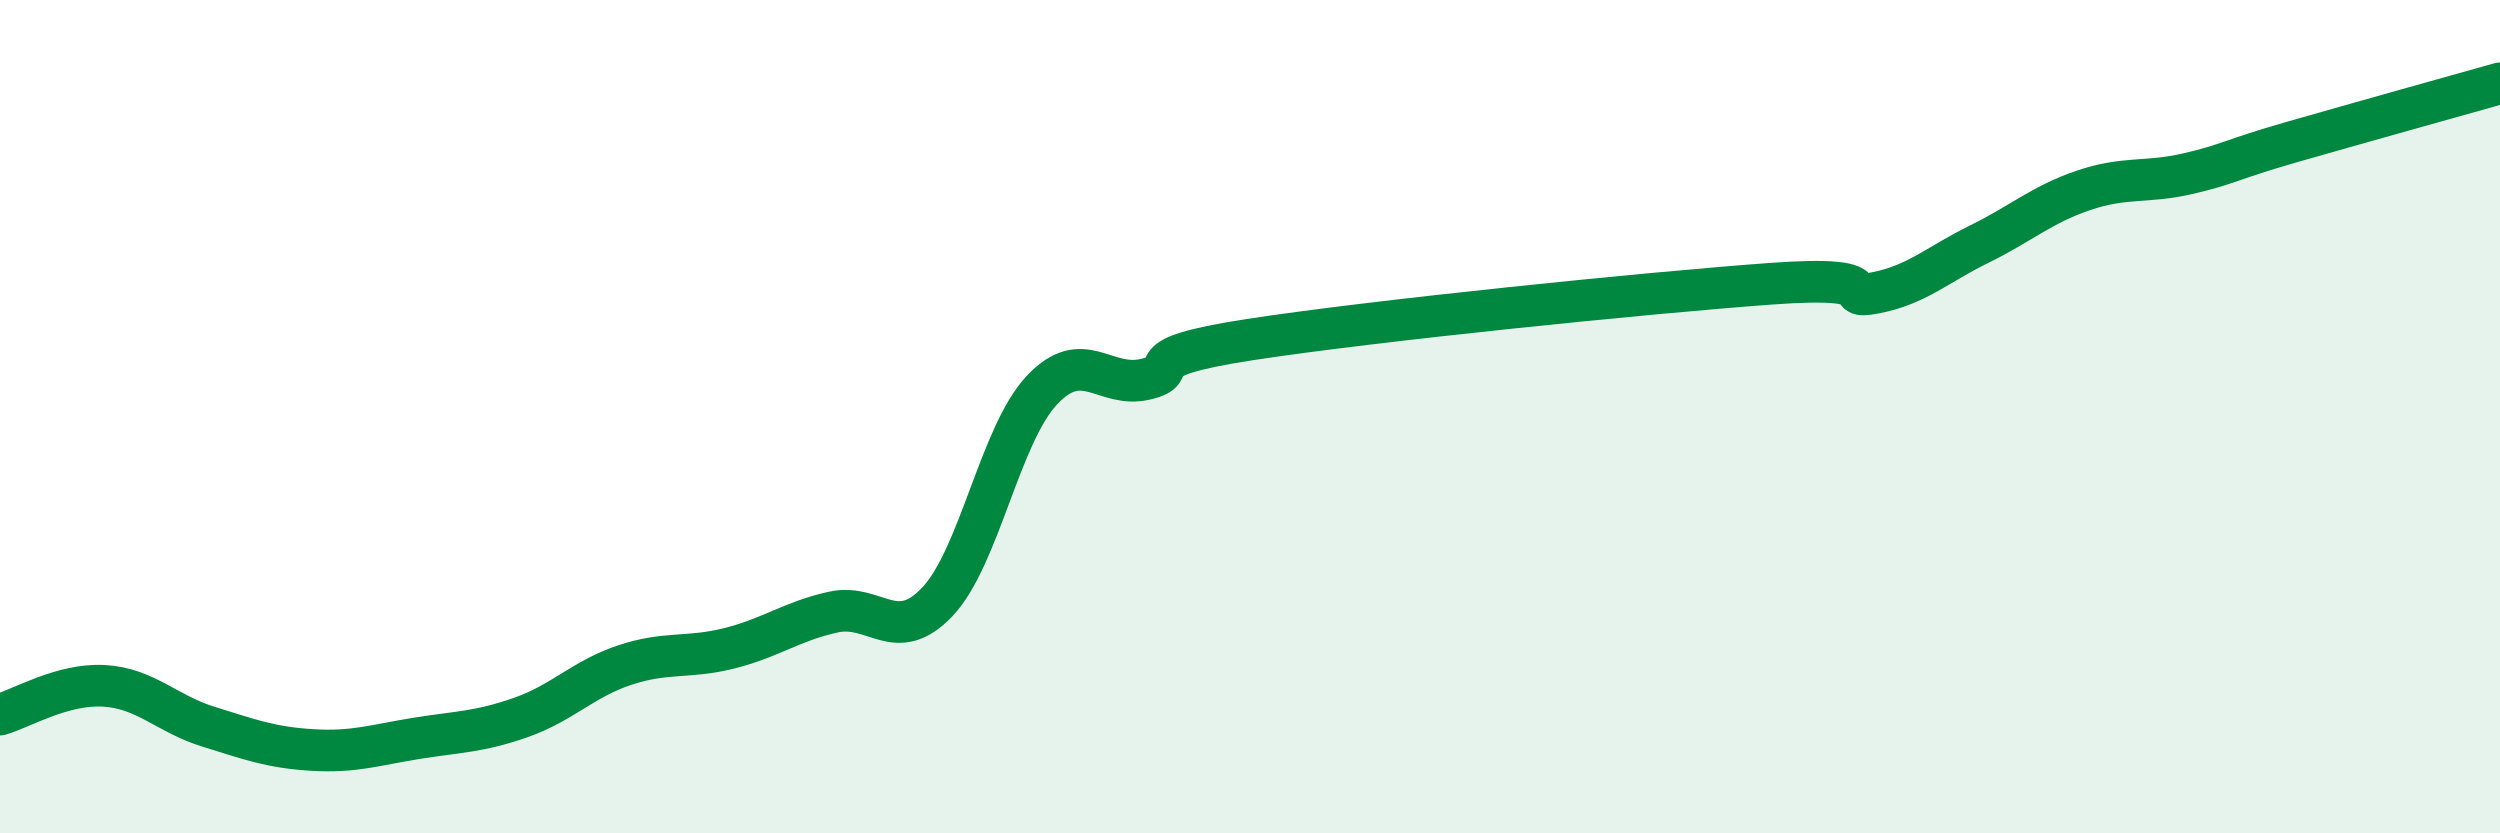
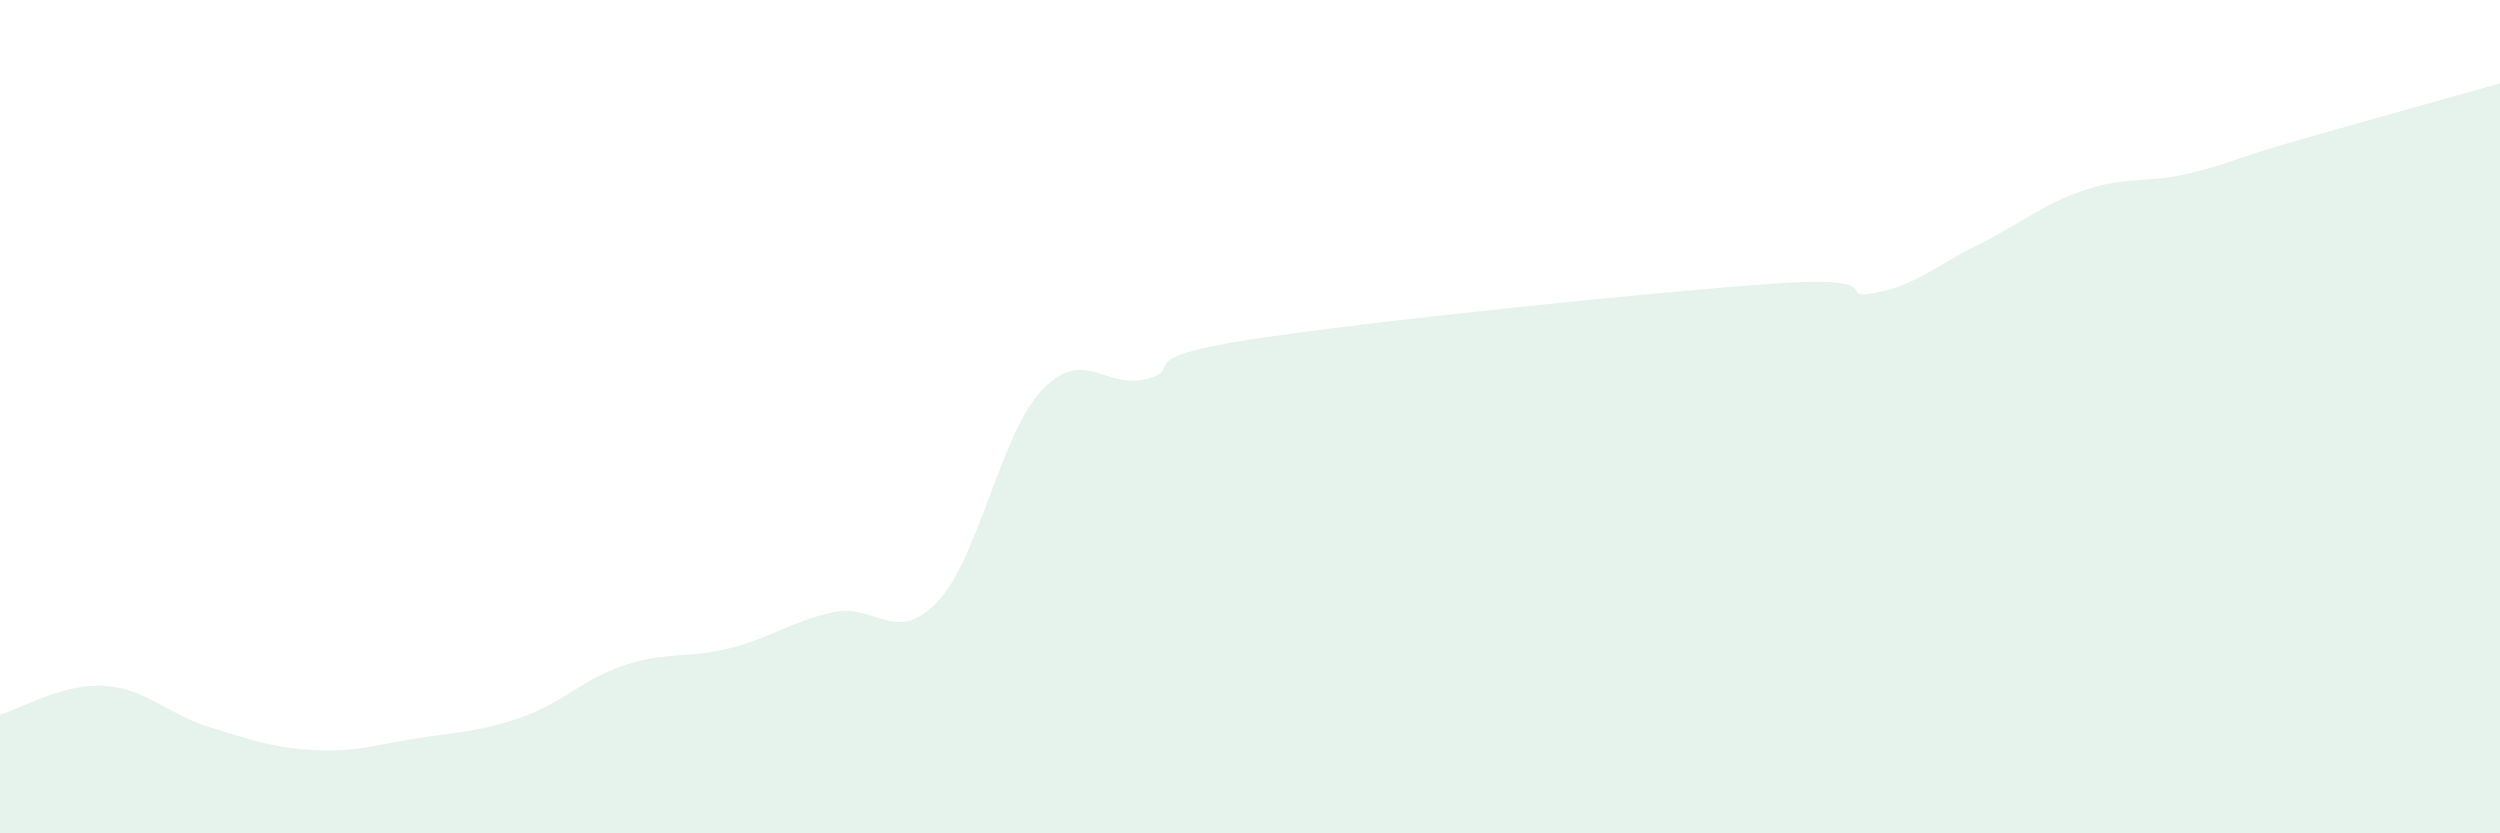
<svg xmlns="http://www.w3.org/2000/svg" width="60" height="20" viewBox="0 0 60 20">
  <path d="M 0,17.15 C 0.5,17.01 1.5,16.4 2.5,16.46 C 3.5,16.52 4,17.13 5,17.44 C 6,17.75 6.5,17.94 7.5,18 C 8.5,18.06 9,17.88 10,17.72 C 11,17.56 11.5,17.57 12.5,17.22 C 13.5,16.87 14,16.29 15,15.96 C 16,15.63 16.5,15.81 17.5,15.56 C 18.5,15.31 19,14.91 20,14.69 C 21,14.47 21.5,15.5 22.5,14.44 C 23.5,13.38 24,10.44 25,9.37 C 26,8.3 26.5,9.34 27.5,9.1 C 28.5,8.86 27,8.61 30,8.15 C 33,7.69 39.5,7.03 42.5,6.81 C 45.5,6.59 44,7.22 45,7.03 C 46,6.84 46.5,6.35 47.5,5.86 C 48.5,5.37 49,4.91 50,4.57 C 51,4.23 51.5,4.4 52.5,4.17 C 53.5,3.94 53.5,3.84 55,3.41 C 56.5,2.98 59,2.28 60,2L60 20L0 20Z" fill="#008740" opacity="0.1" stroke-linecap="round" stroke-linejoin="round" />
-   <path d="M 0,17.15 C 0.5,17.01 1.5,16.4 2.5,16.46 C 3.5,16.52 4,17.13 5,17.44 C 6,17.75 6.5,17.94 7.5,18 C 8.5,18.06 9,17.88 10,17.72 C 11,17.56 11.5,17.57 12.5,17.22 C 13.5,16.87 14,16.29 15,15.96 C 16,15.63 16.5,15.81 17.5,15.56 C 18.5,15.31 19,14.91 20,14.69 C 21,14.47 21.5,15.5 22.5,14.44 C 23.5,13.38 24,10.44 25,9.37 C 26,8.3 26.5,9.34 27.5,9.1 C 28.5,8.86 27,8.61 30,8.15 C 33,7.69 39.5,7.03 42.5,6.81 C 45.5,6.59 44,7.22 45,7.03 C 46,6.84 46.5,6.35 47.5,5.86 C 48.5,5.37 49,4.91 50,4.57 C 51,4.23 51.5,4.4 52.5,4.17 C 53.5,3.94 53.5,3.84 55,3.41 C 56.5,2.98 59,2.28 60,2" stroke="#008740" stroke-width="1" fill="none" stroke-linecap="round" stroke-linejoin="round" />
</svg>